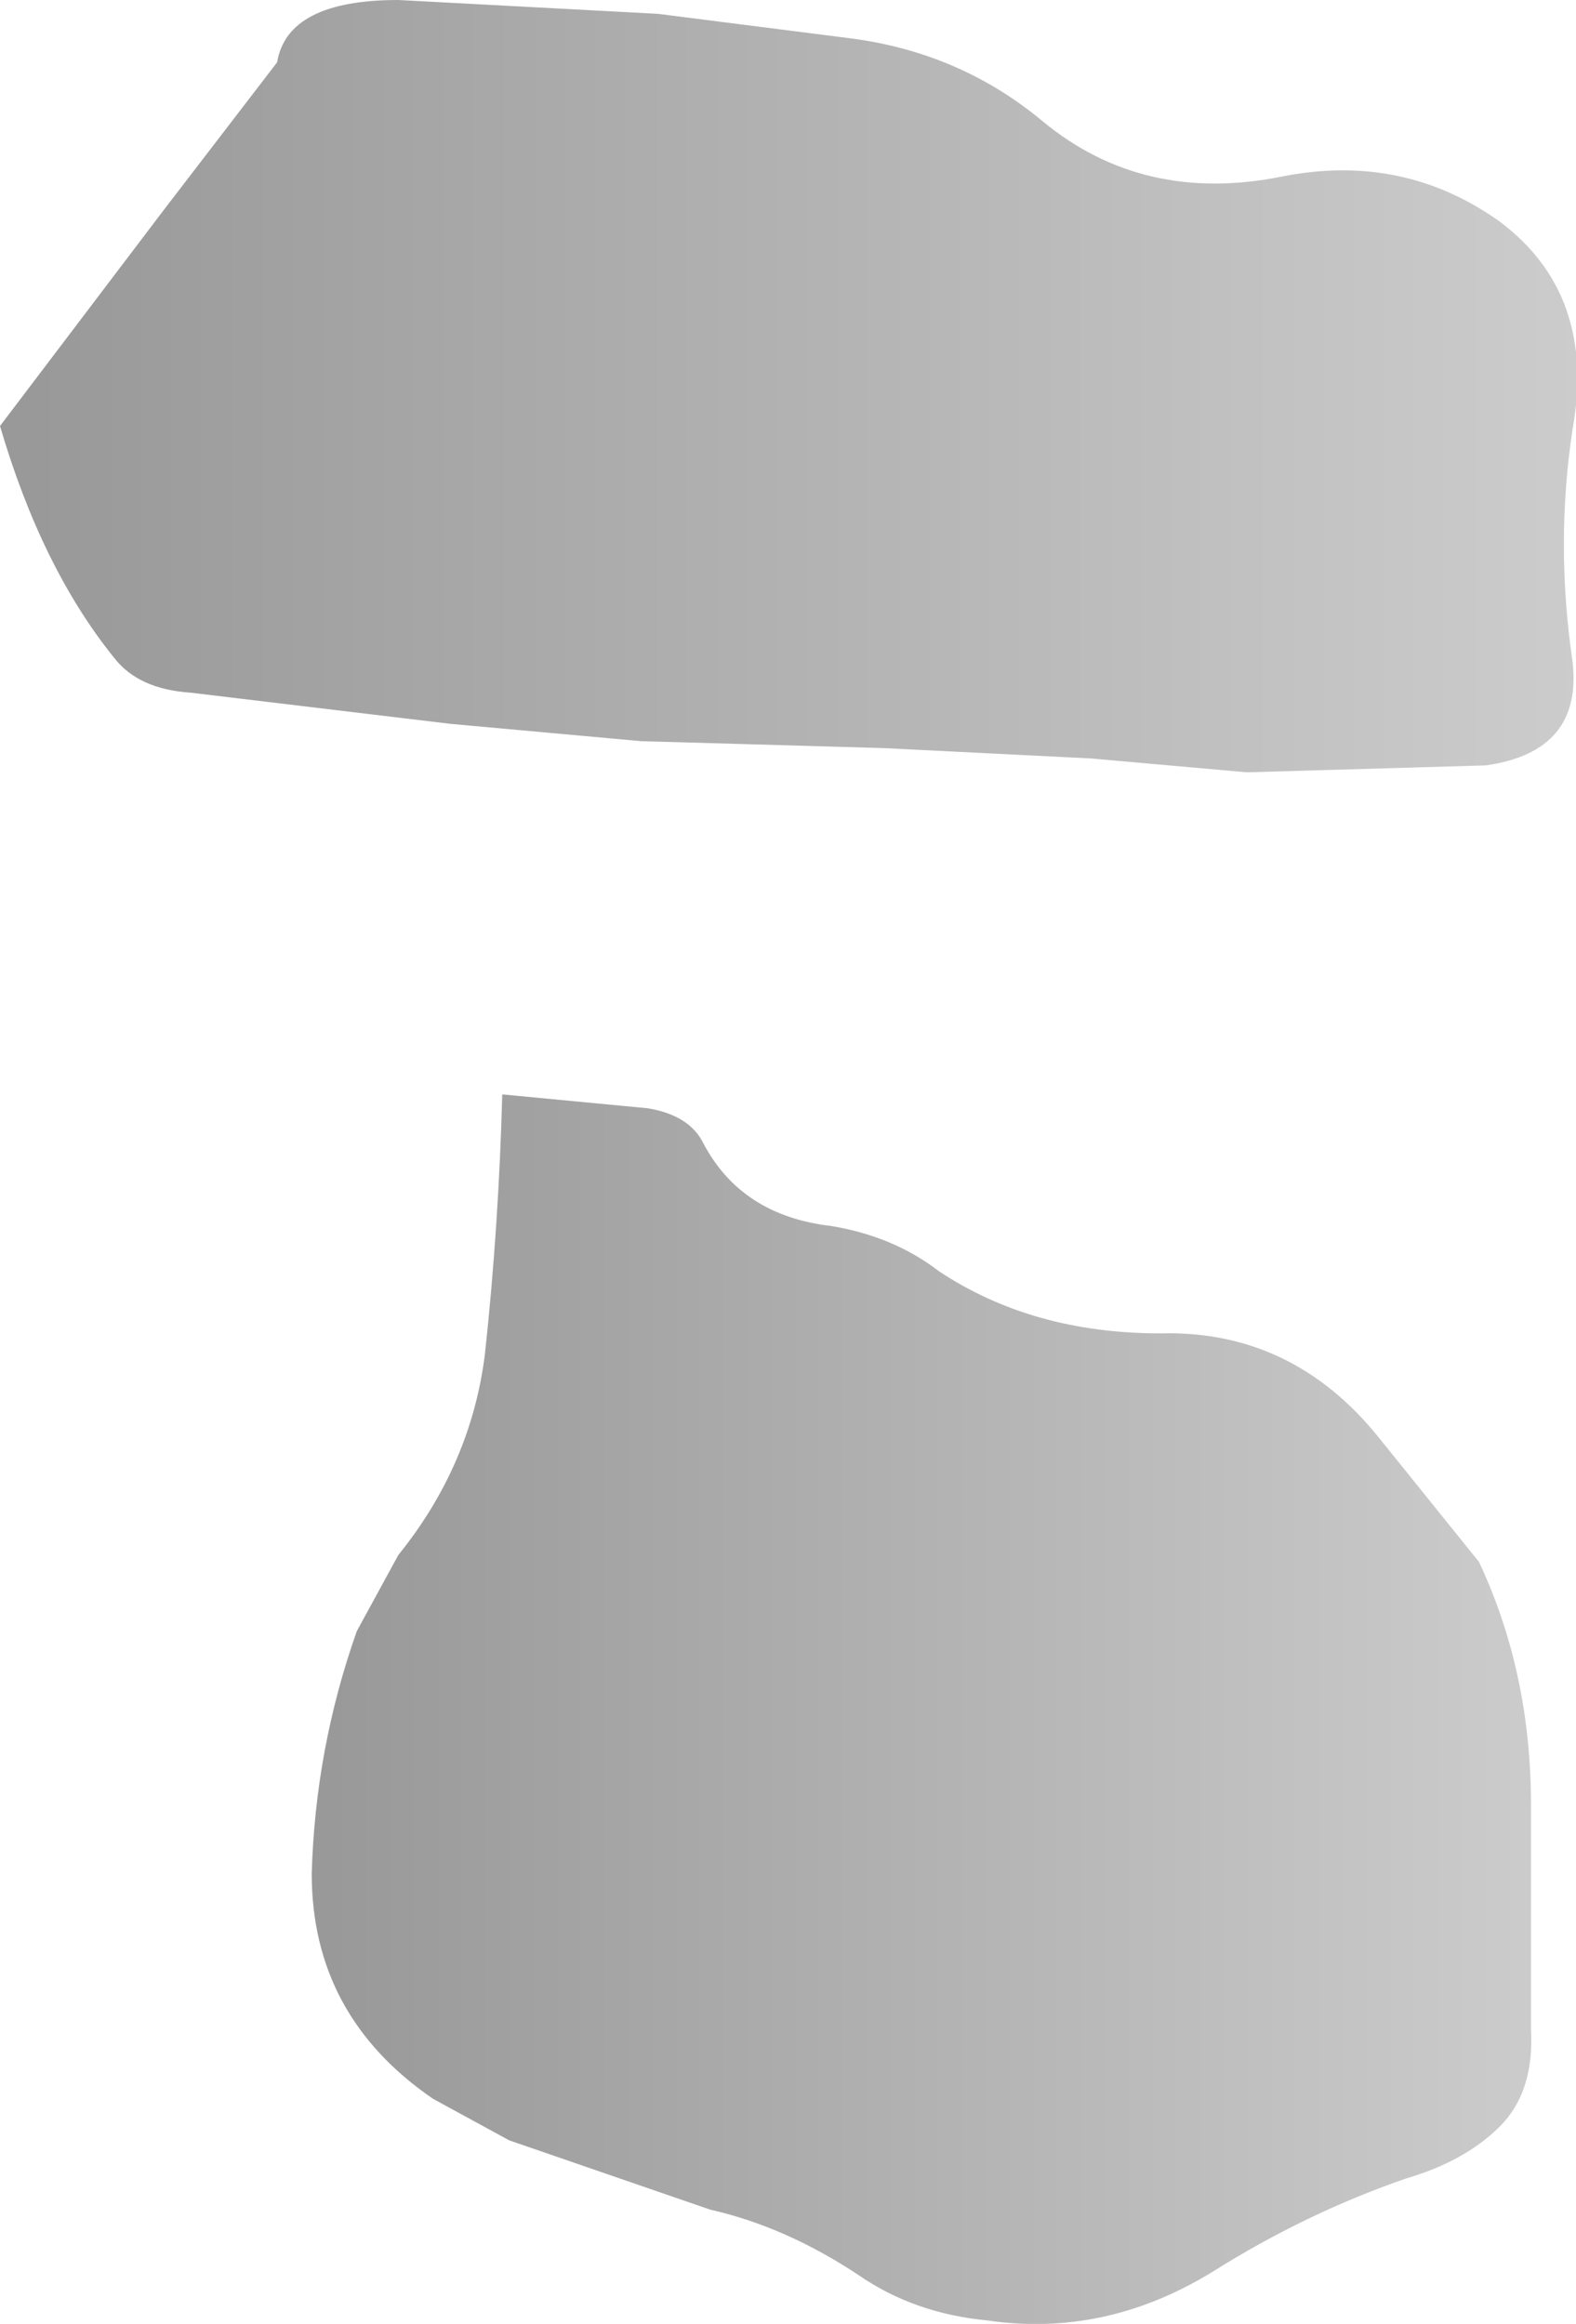
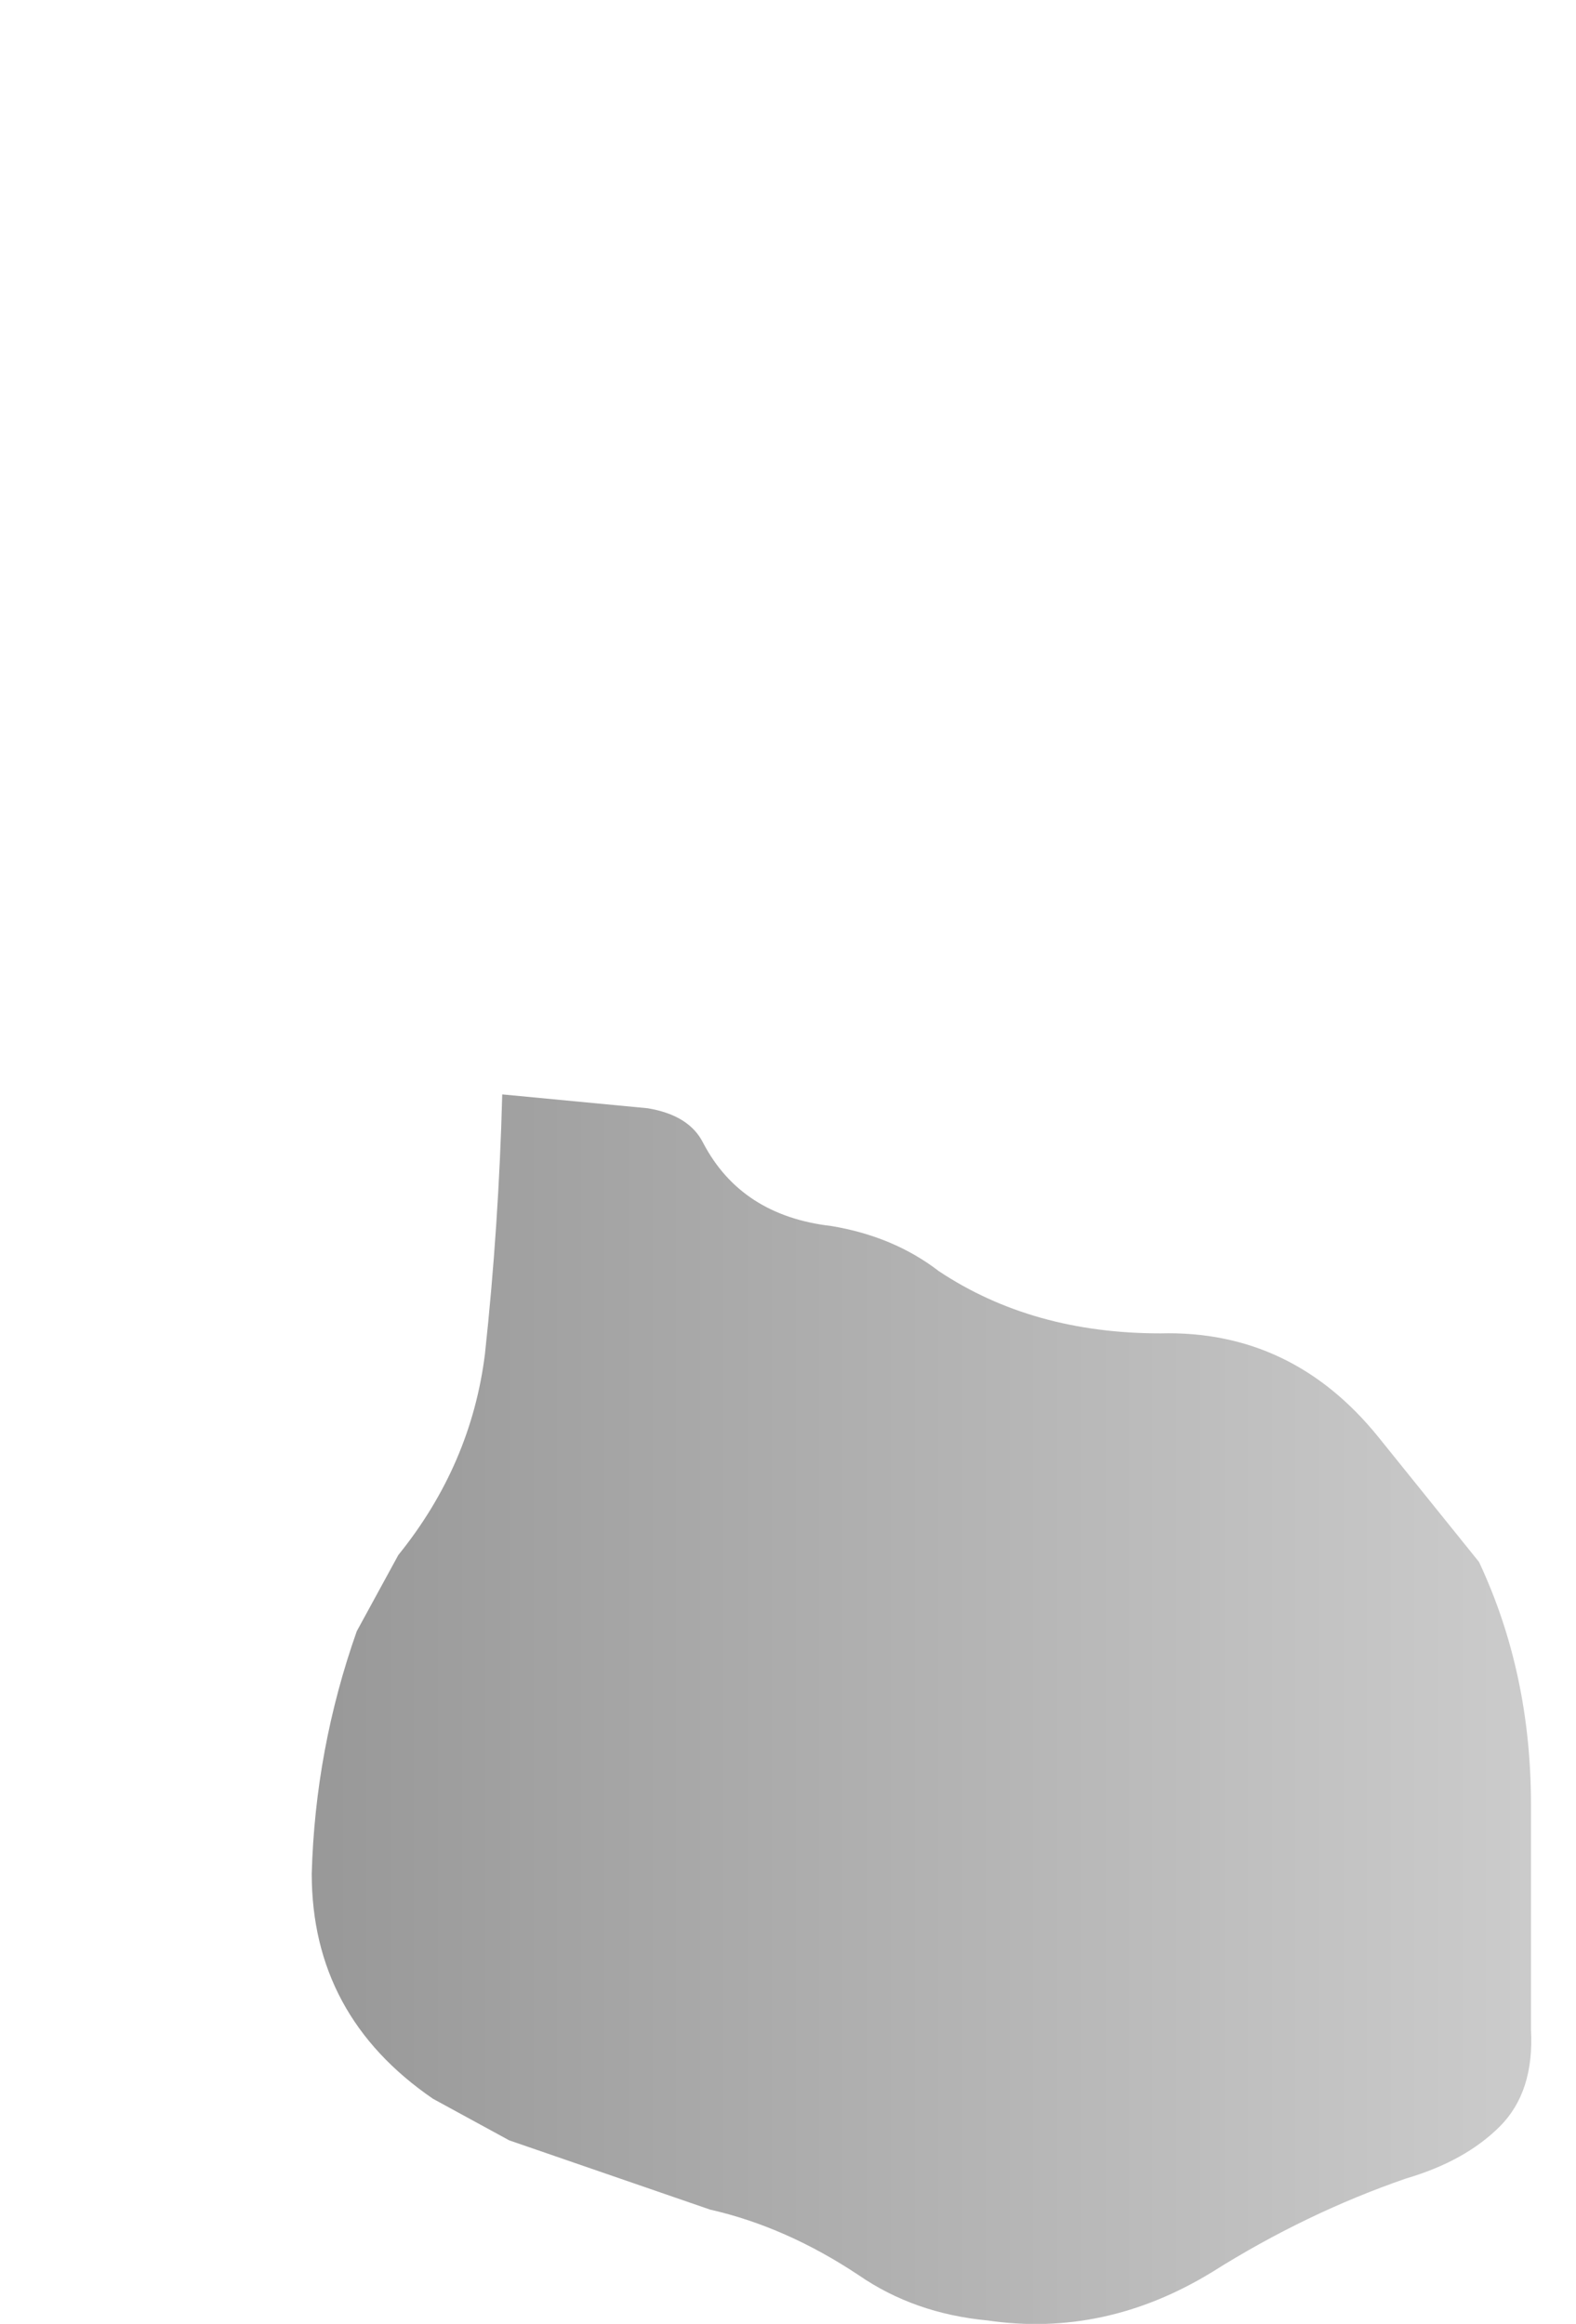
<svg xmlns="http://www.w3.org/2000/svg" height="33.55px" width="22.75px">
  <g transform="matrix(1.0, 0.0, 0.0, 1.0, 8.6, 28.05)">
-     <path d="M0.9 -27.85 L3.65 -27.5 Q5.25 -27.3 6.45 -26.3 7.9 -25.1 9.9 -25.5 11.65 -25.85 13.05 -24.85 14.45 -23.8 14.1 -21.85 13.85 -20.2 14.1 -18.5 14.25 -17.2 12.85 -17.0 L9.4 -16.9 7.15 -17.1 4.15 -17.25 0.65 -17.35 -2.1 -17.6 -5.85 -18.05 Q-6.6 -18.1 -6.95 -18.55 -8.0 -19.85 -8.6 -21.9 L-6.25 -25.0 -4.6 -27.15 Q-4.45 -28.05 -2.85 -28.05 L0.9 -27.85" fill="url(#gradient0)" fill-rule="evenodd" stroke="none" />
    <path d="M4.95 -9.7 Q6.3 -8.8 8.15 -8.8 10.05 -8.85 11.3 -7.3 L12.75 -5.5 Q13.5 -3.9 13.5 -2.0 L13.5 1.25 Q13.55 2.15 13.05 2.65 12.55 3.15 11.7 3.4 10.25 3.9 8.9 4.75 7.35 5.7 5.65 5.45 4.6 5.35 3.8 4.8 2.75 4.1 1.65 3.85 L-1.25 2.85 -2.35 2.25 Q-4.1 1.05 -4.1 -1.0 -4.05 -2.8 -3.45 -4.5 L-2.85 -5.6 Q-1.8 -6.9 -1.6 -8.5 -1.4 -10.35 -1.35 -12.25 L0.75 -12.05 Q1.35 -11.95 1.55 -11.55 2.1 -10.5 3.4 -10.35 4.3 -10.2 4.95 -9.7" fill="url(#gradient1)" fill-rule="evenodd" stroke="none" />
  </g>
  <defs>
    <linearGradient gradientTransform="matrix(0.014, 0.0, 0.0, 0.007, 2.75, -22.45)" gradientUnits="userSpaceOnUse" id="gradient0" spreadMethod="pad" x1="-819.2" x2="819.2">
      <stop offset="0.027" stop-color="#999999" />
      <stop offset="1.0" stop-color="#cccccc" />
      <stop offset="1.0" stop-color="#c5c709" />
    </linearGradient>
    <linearGradient gradientTransform="matrix(0.011, 0.0, 0.0, 0.011, 4.7, -3.4)" gradientUnits="userSpaceOnUse" id="gradient1" spreadMethod="pad" x1="-819.2" x2="819.2">
      <stop offset="0.027" stop-color="#999999" />
      <stop offset="1.0" stop-color="#cccccc" />
      <stop offset="1.0" stop-color="#c5c709" />
    </linearGradient>
  </defs>
</svg>